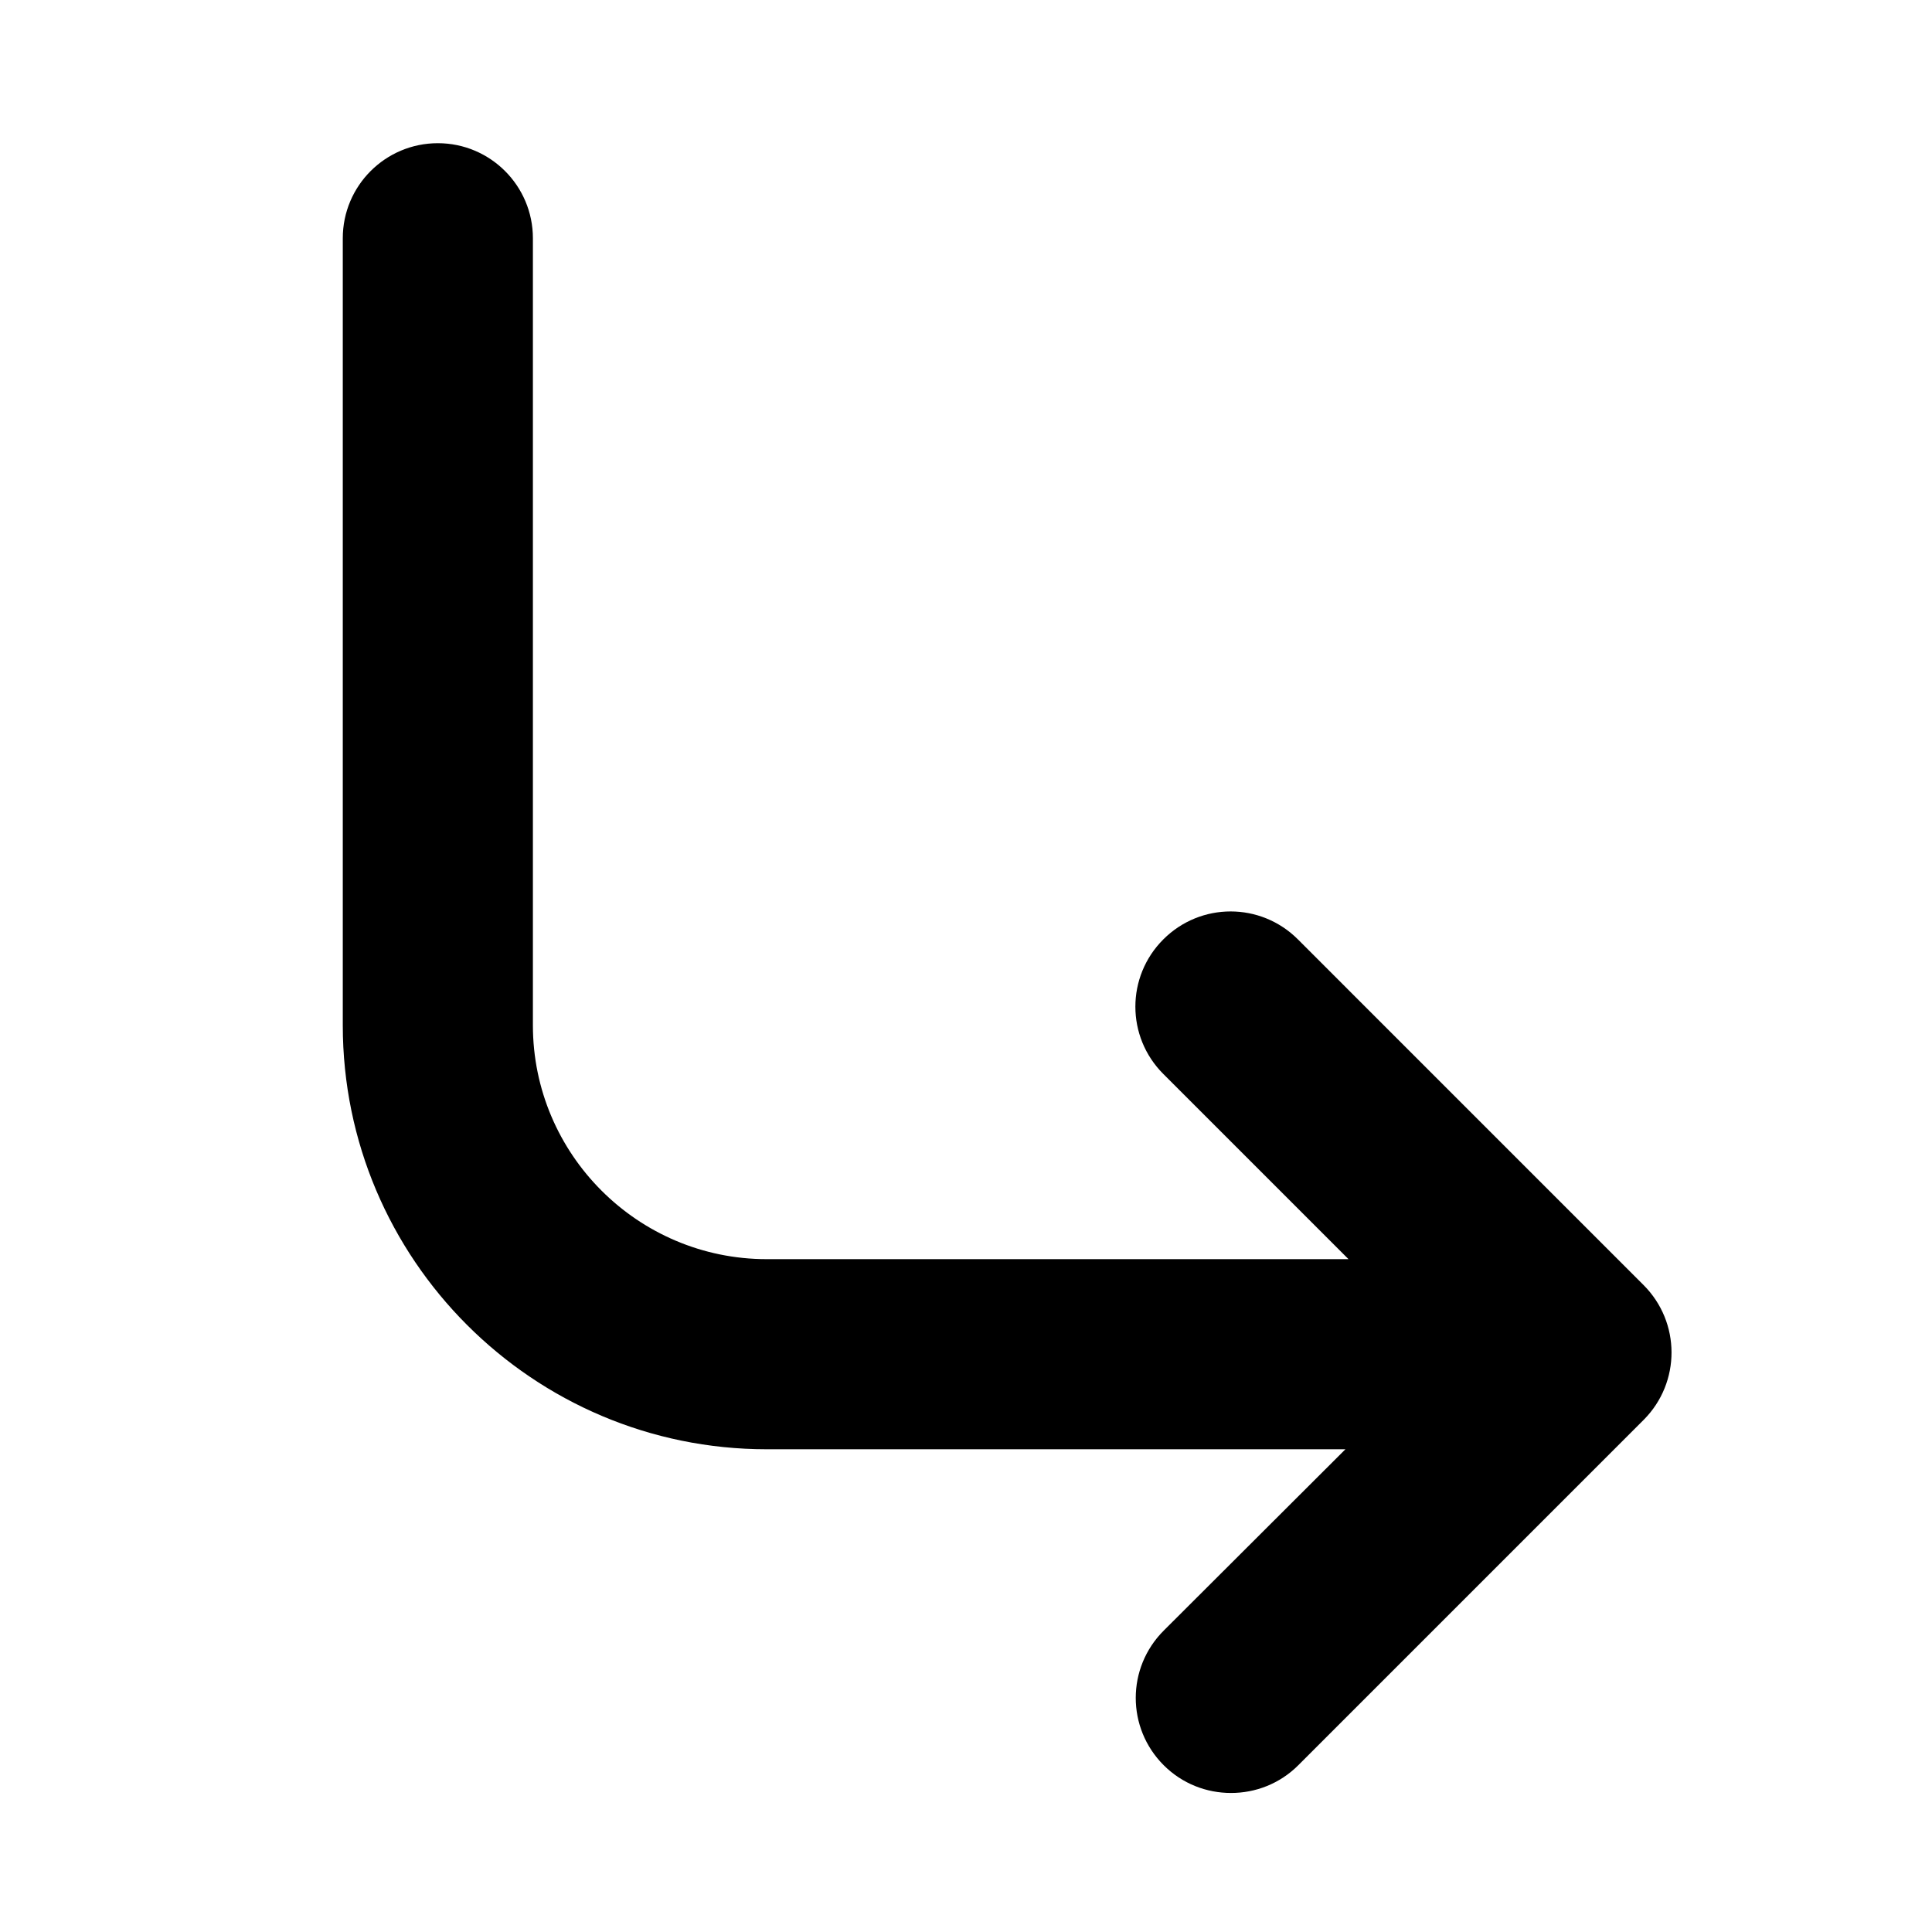
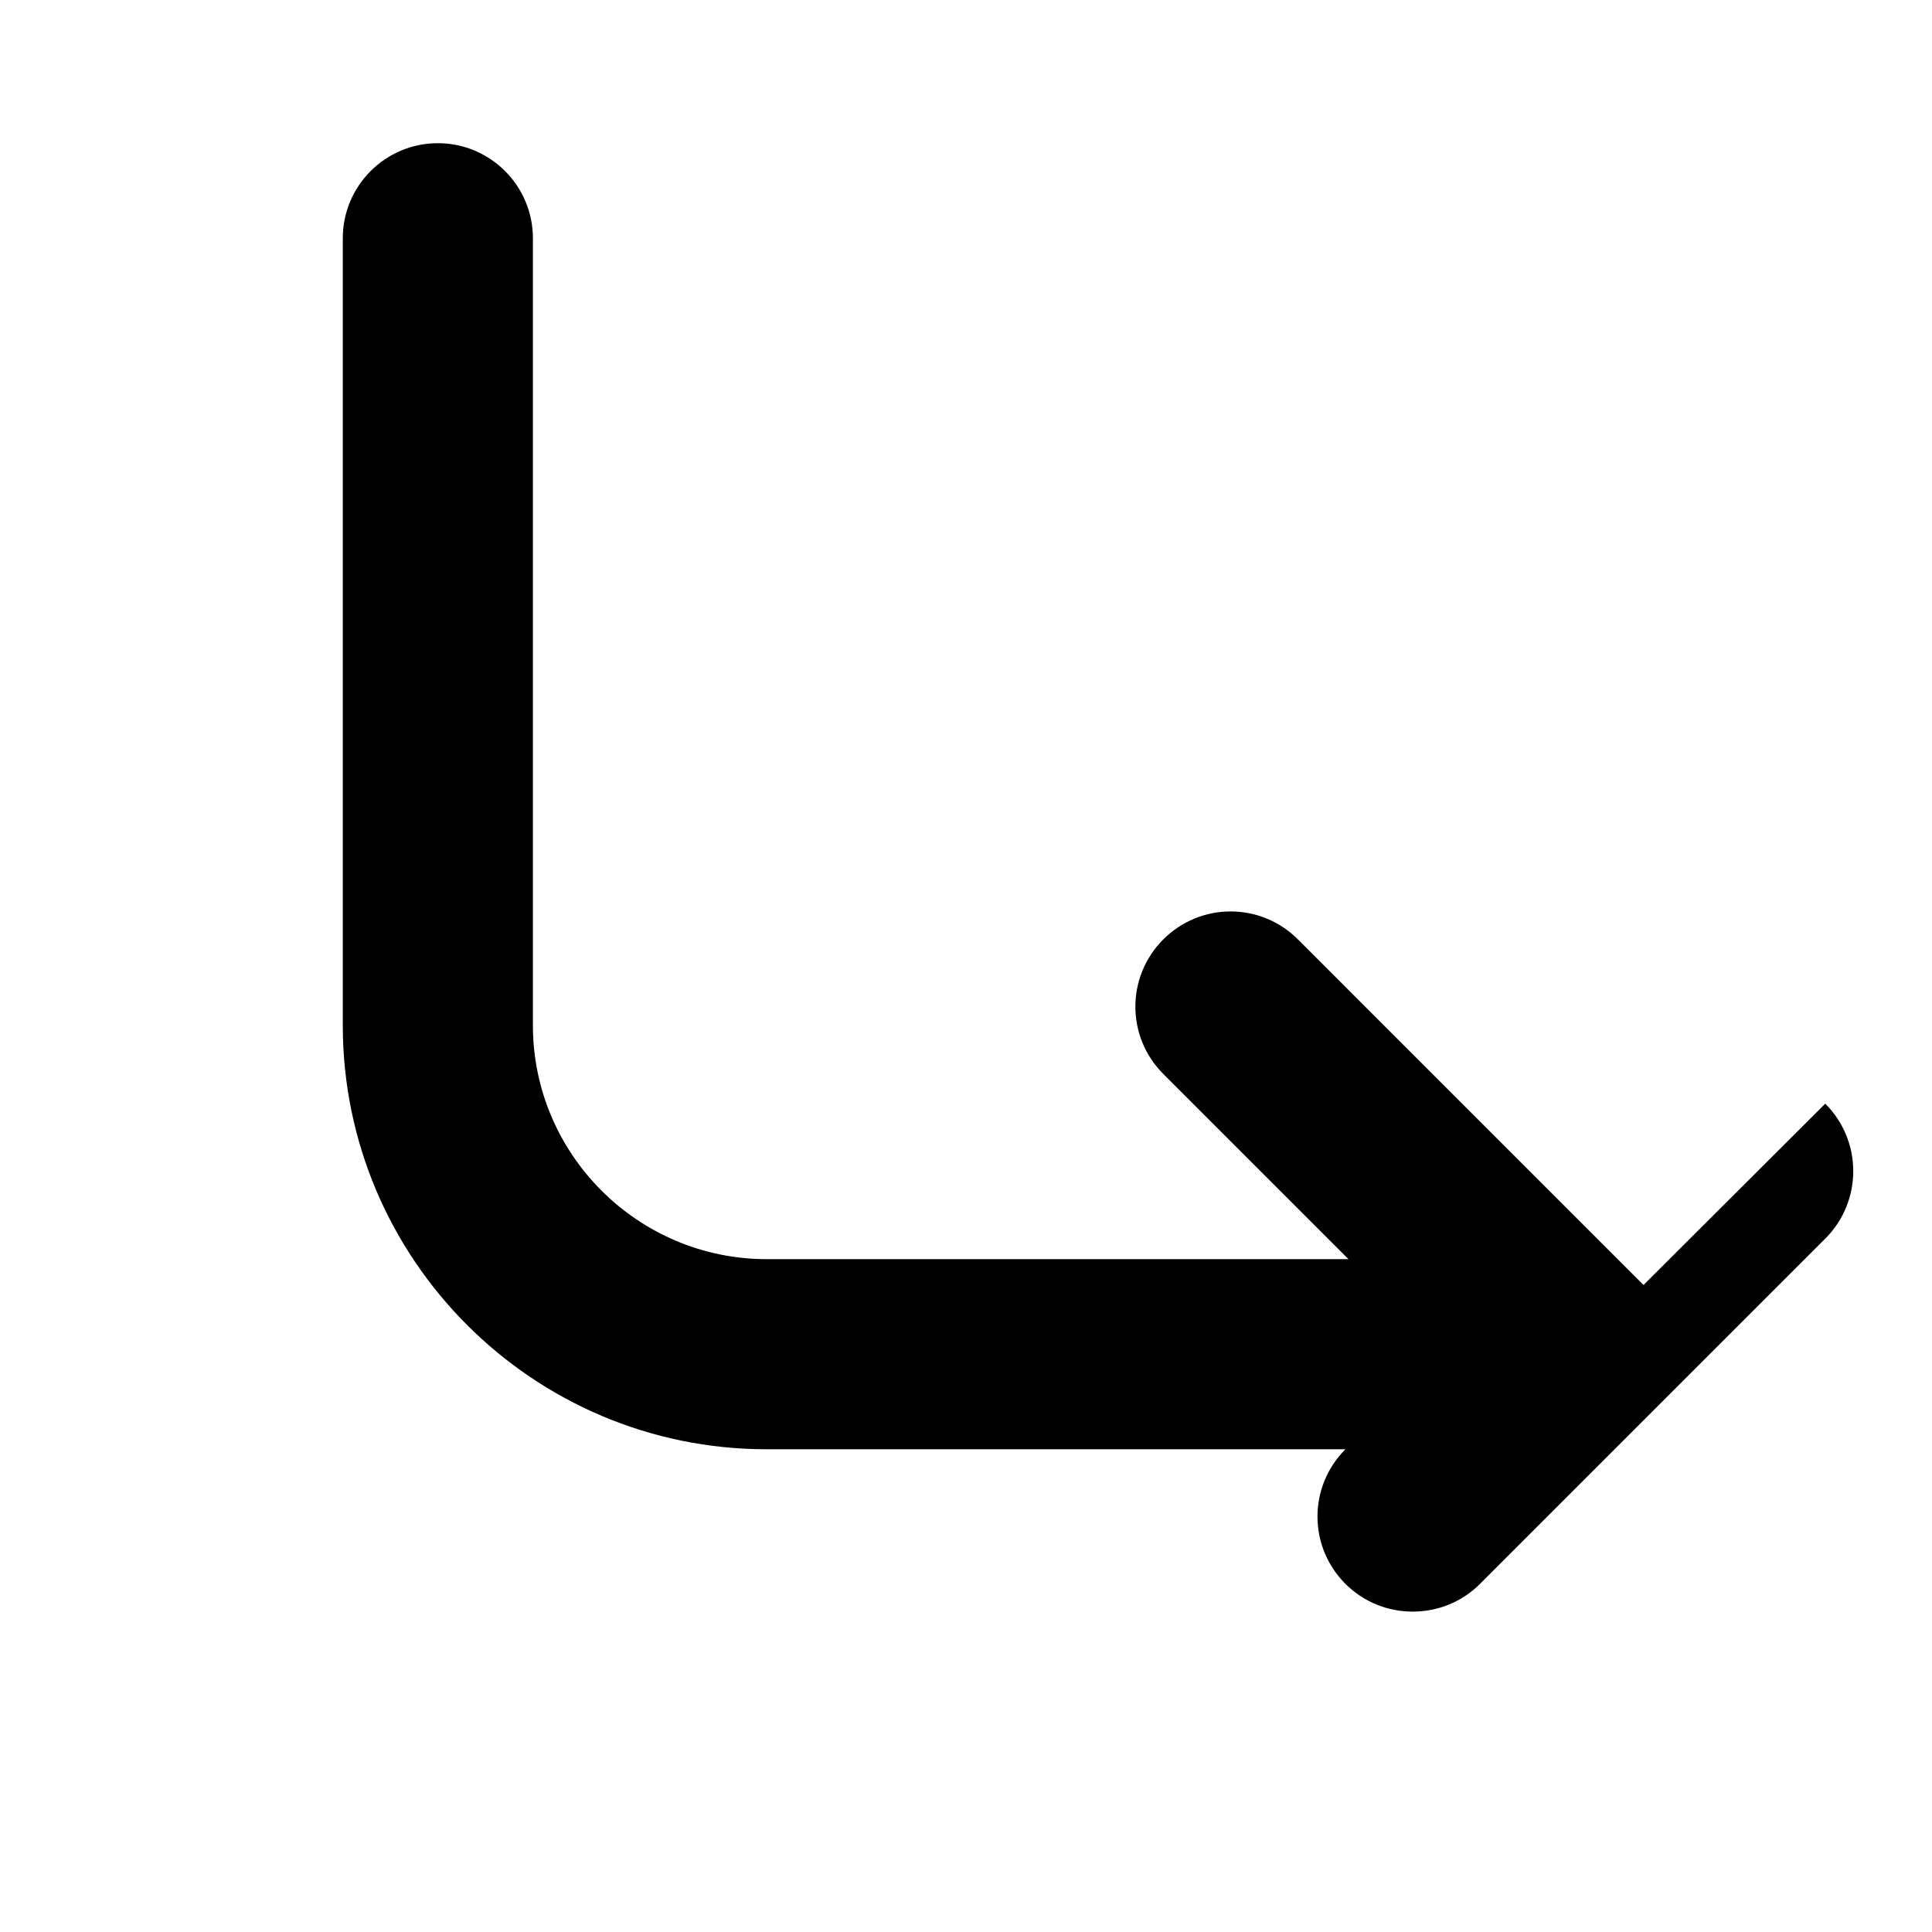
<svg xmlns="http://www.w3.org/2000/svg" fill="#000000" width="800px" height="800px" version="1.1" viewBox="144 144 512 512">
-   <path d="m579.55 484.54-91.59-91.594c-9.875-9.875-25.797-9.875-35.668 0-9.875 9.875-9.875 25.797 0 35.668l49.07 49.07-154.17 0.004c-34.16 0-61.969-27.809-61.969-61.969v-208.58c0-13.906-11.285-25.191-25.191-25.191s-25.191 11.285-25.191 25.191v208.58c0 61.969 50.383 112.35 112.35 112.35h153.36l-48.16 48.062c-9.875 9.875-9.875 25.797 0 35.668 4.938 4.938 11.387 7.356 17.836 7.356s12.898-2.418 17.836-7.356l91.594-91.594c9.77-9.871 9.77-25.789-0.105-35.664z" />
+   <path d="m579.55 484.54-91.59-91.594c-9.875-9.875-25.797-9.875-35.668 0-9.875 9.875-9.875 25.797 0 35.668l49.07 49.07-154.17 0.004c-34.16 0-61.969-27.809-61.969-61.969v-208.58c0-13.906-11.285-25.191-25.191-25.191s-25.191 11.285-25.191 25.191v208.58c0 61.969 50.383 112.35 112.35 112.35h153.36c-9.875 9.875-9.875 25.797 0 35.668 4.938 4.938 11.387 7.356 17.836 7.356s12.898-2.418 17.836-7.356l91.594-91.594c9.77-9.871 9.77-25.789-0.105-35.664z" />
</svg>